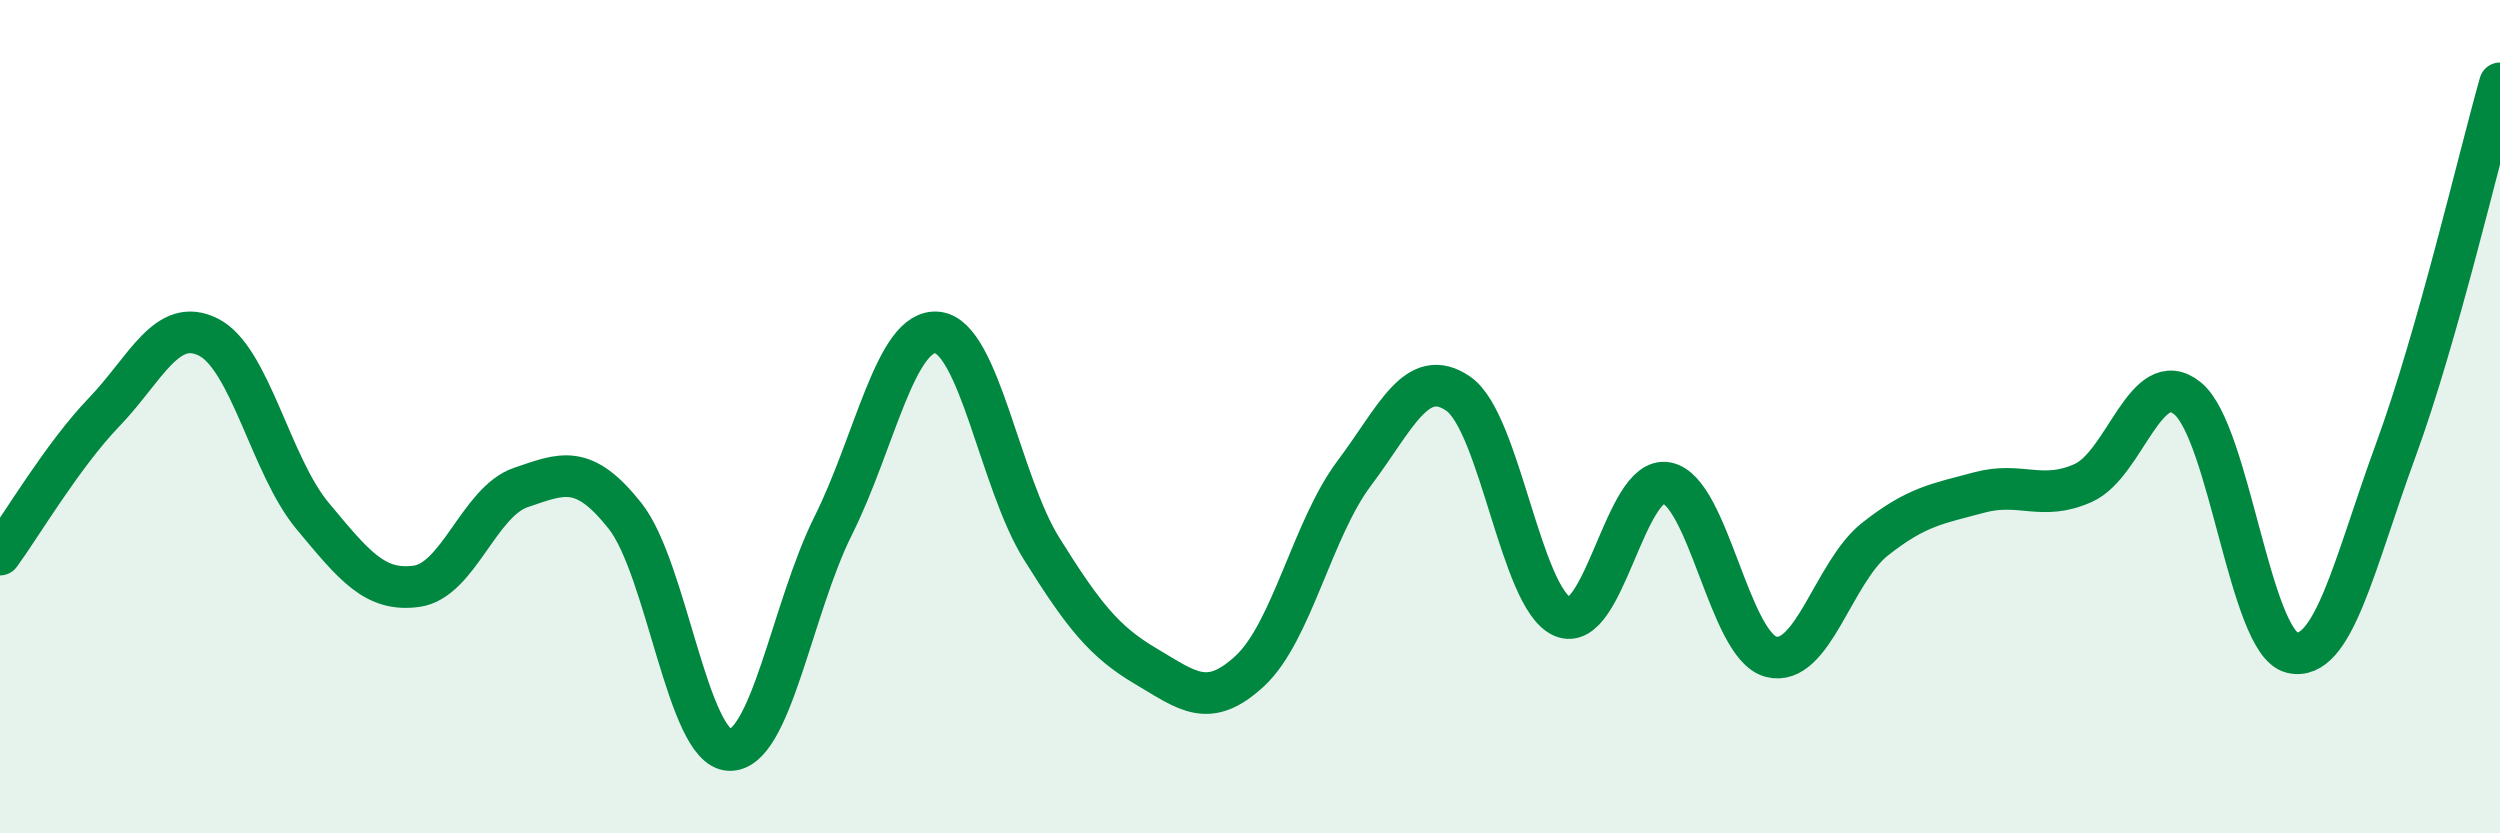
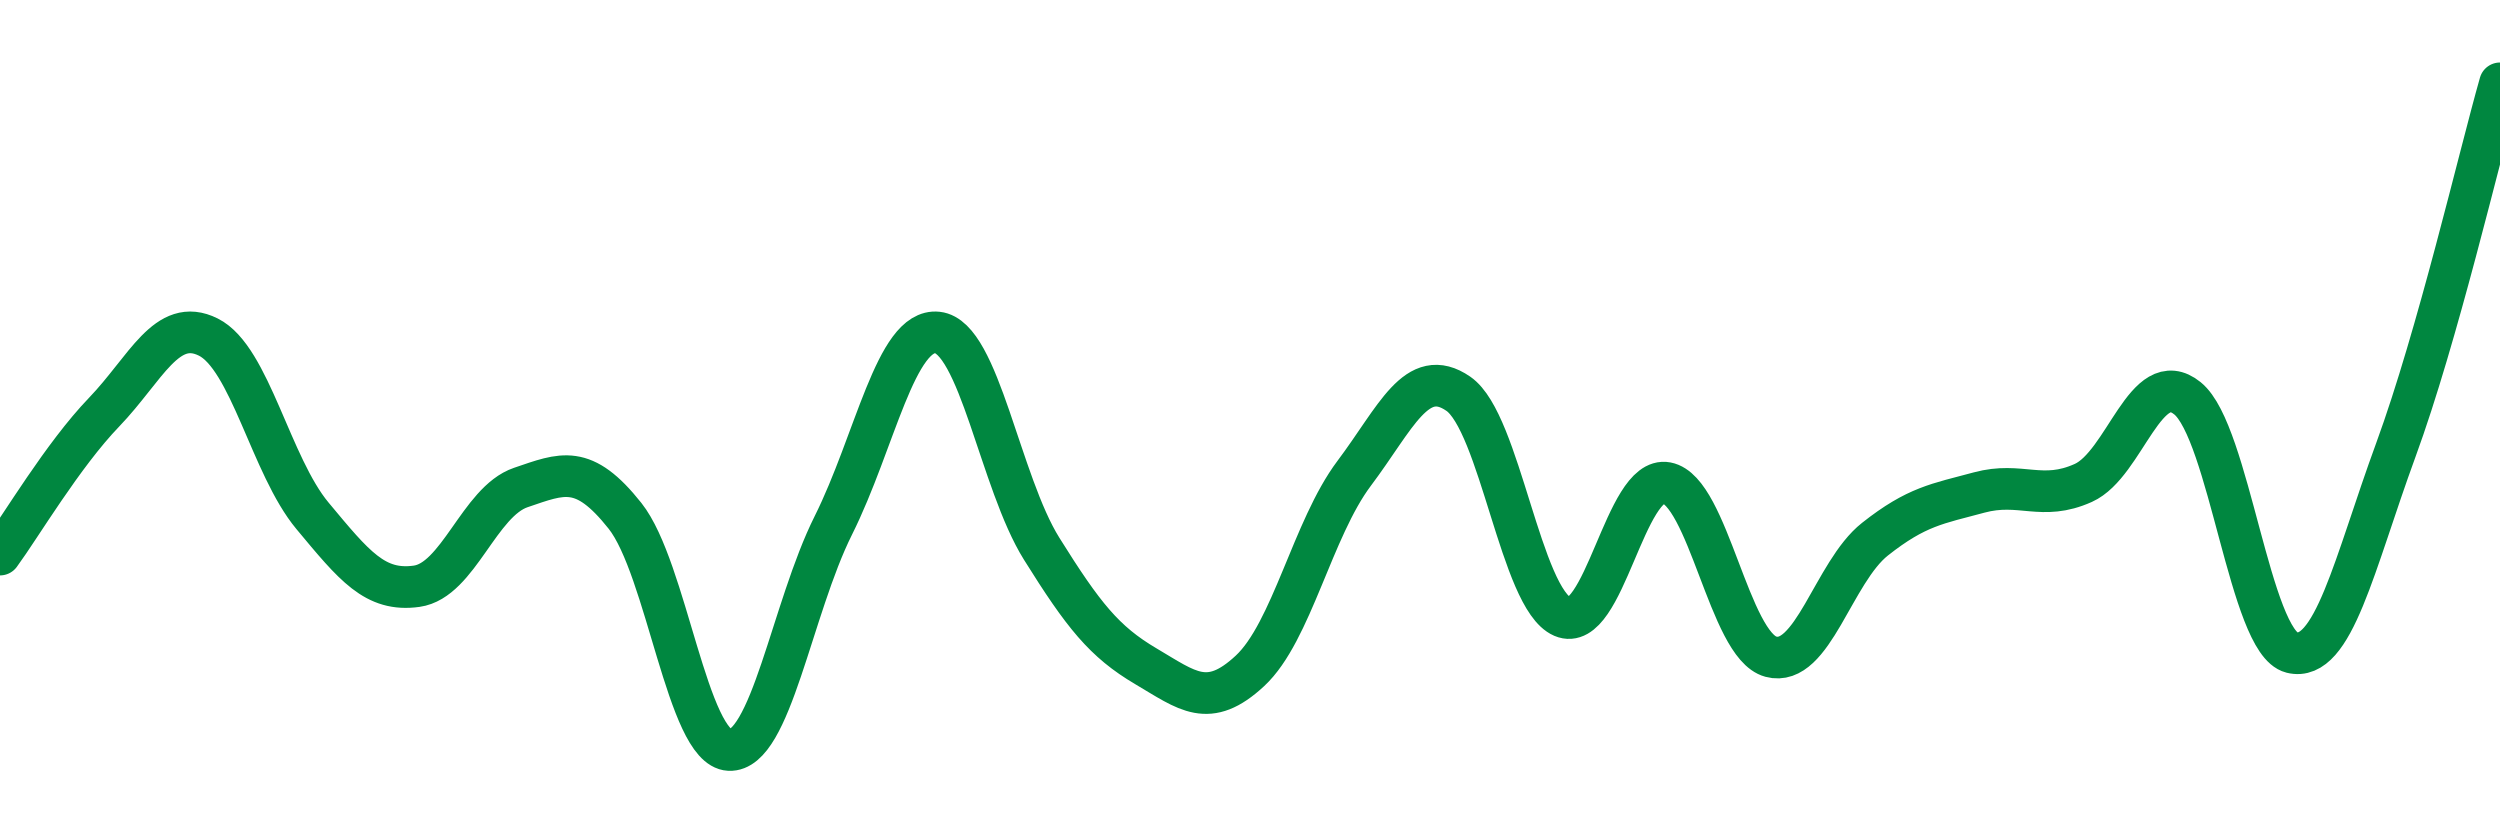
<svg xmlns="http://www.w3.org/2000/svg" width="60" height="20" viewBox="0 0 60 20">
-   <path d="M 0,13.31 C 0.5,12.63 1.5,10.93 2.5,9.89 C 3.5,8.85 4,7.59 5,8.09 C 6,8.59 6.5,11.18 7.5,12.38 C 8.5,13.58 9,14.21 10,14.07 C 11,13.93 11.5,12.04 12.5,11.7 C 13.5,11.36 14,11.12 15,12.38 C 16,13.64 16.5,17.95 17.5,18 C 18.5,18.05 19,14.61 20,12.61 C 21,10.61 21.5,7.87 22.5,7.98 C 23.5,8.09 24,11.57 25,13.17 C 26,14.77 26.5,15.4 27.5,15.99 C 28.5,16.58 29,17.03 30,16.1 C 31,15.17 31.5,12.69 32.5,11.36 C 33.5,10.03 34,8.76 35,9.45 C 36,10.14 36.5,14.37 37.5,14.8 C 38.5,15.23 39,11.4 40,11.59 C 41,11.78 41.5,15.49 42.5,15.76 C 43.5,16.03 44,13.73 45,12.94 C 46,12.15 46.5,12.09 47.5,11.82 C 48.5,11.55 49,12.04 50,11.59 C 51,11.14 51.5,8.75 52.5,9.56 C 53.5,10.37 54,15.41 55,15.66 C 56,15.91 56.5,13.53 57.5,10.8 C 58.5,8.07 59.5,3.76 60,2L60 20L0 20Z" fill="#008740" opacity="0.1" stroke-linecap="round" stroke-linejoin="round" />
  <path d="M 0,13.31 C 0.5,12.63 1.5,10.93 2.5,9.89 C 3.5,8.85 4,7.59 5,8.09 C 6,8.59 6.5,11.18 7.5,12.38 C 8.5,13.58 9,14.21 10,14.07 C 11,13.93 11.5,12.04 12.5,11.7 C 13.5,11.36 14,11.12 15,12.38 C 16,13.64 16.5,17.95 17.5,18 C 18.5,18.05 19,14.61 20,12.61 C 21,10.61 21.5,7.87 22.5,7.98 C 23.5,8.09 24,11.57 25,13.17 C 26,14.77 26.5,15.4 27.5,15.99 C 28.5,16.58 29,17.03 30,16.1 C 31,15.17 31.5,12.69 32.5,11.36 C 33.5,10.03 34,8.76 35,9.45 C 36,10.14 36.5,14.37 37.5,14.8 C 38.5,15.23 39,11.4 40,11.59 C 41,11.78 41.5,15.49 42.5,15.76 C 43.5,16.03 44,13.73 45,12.94 C 46,12.15 46.5,12.09 47.5,11.82 C 48.5,11.55 49,12.04 50,11.59 C 51,11.14 51.5,8.75 52.5,9.56 C 53.5,10.37 54,15.41 55,15.66 C 56,15.91 56.5,13.53 57.5,10.8 C 58.5,8.07 59.5,3.76 60,2" stroke="#008740" stroke-width="1" fill="none" stroke-linecap="round" stroke-linejoin="round" />
</svg>